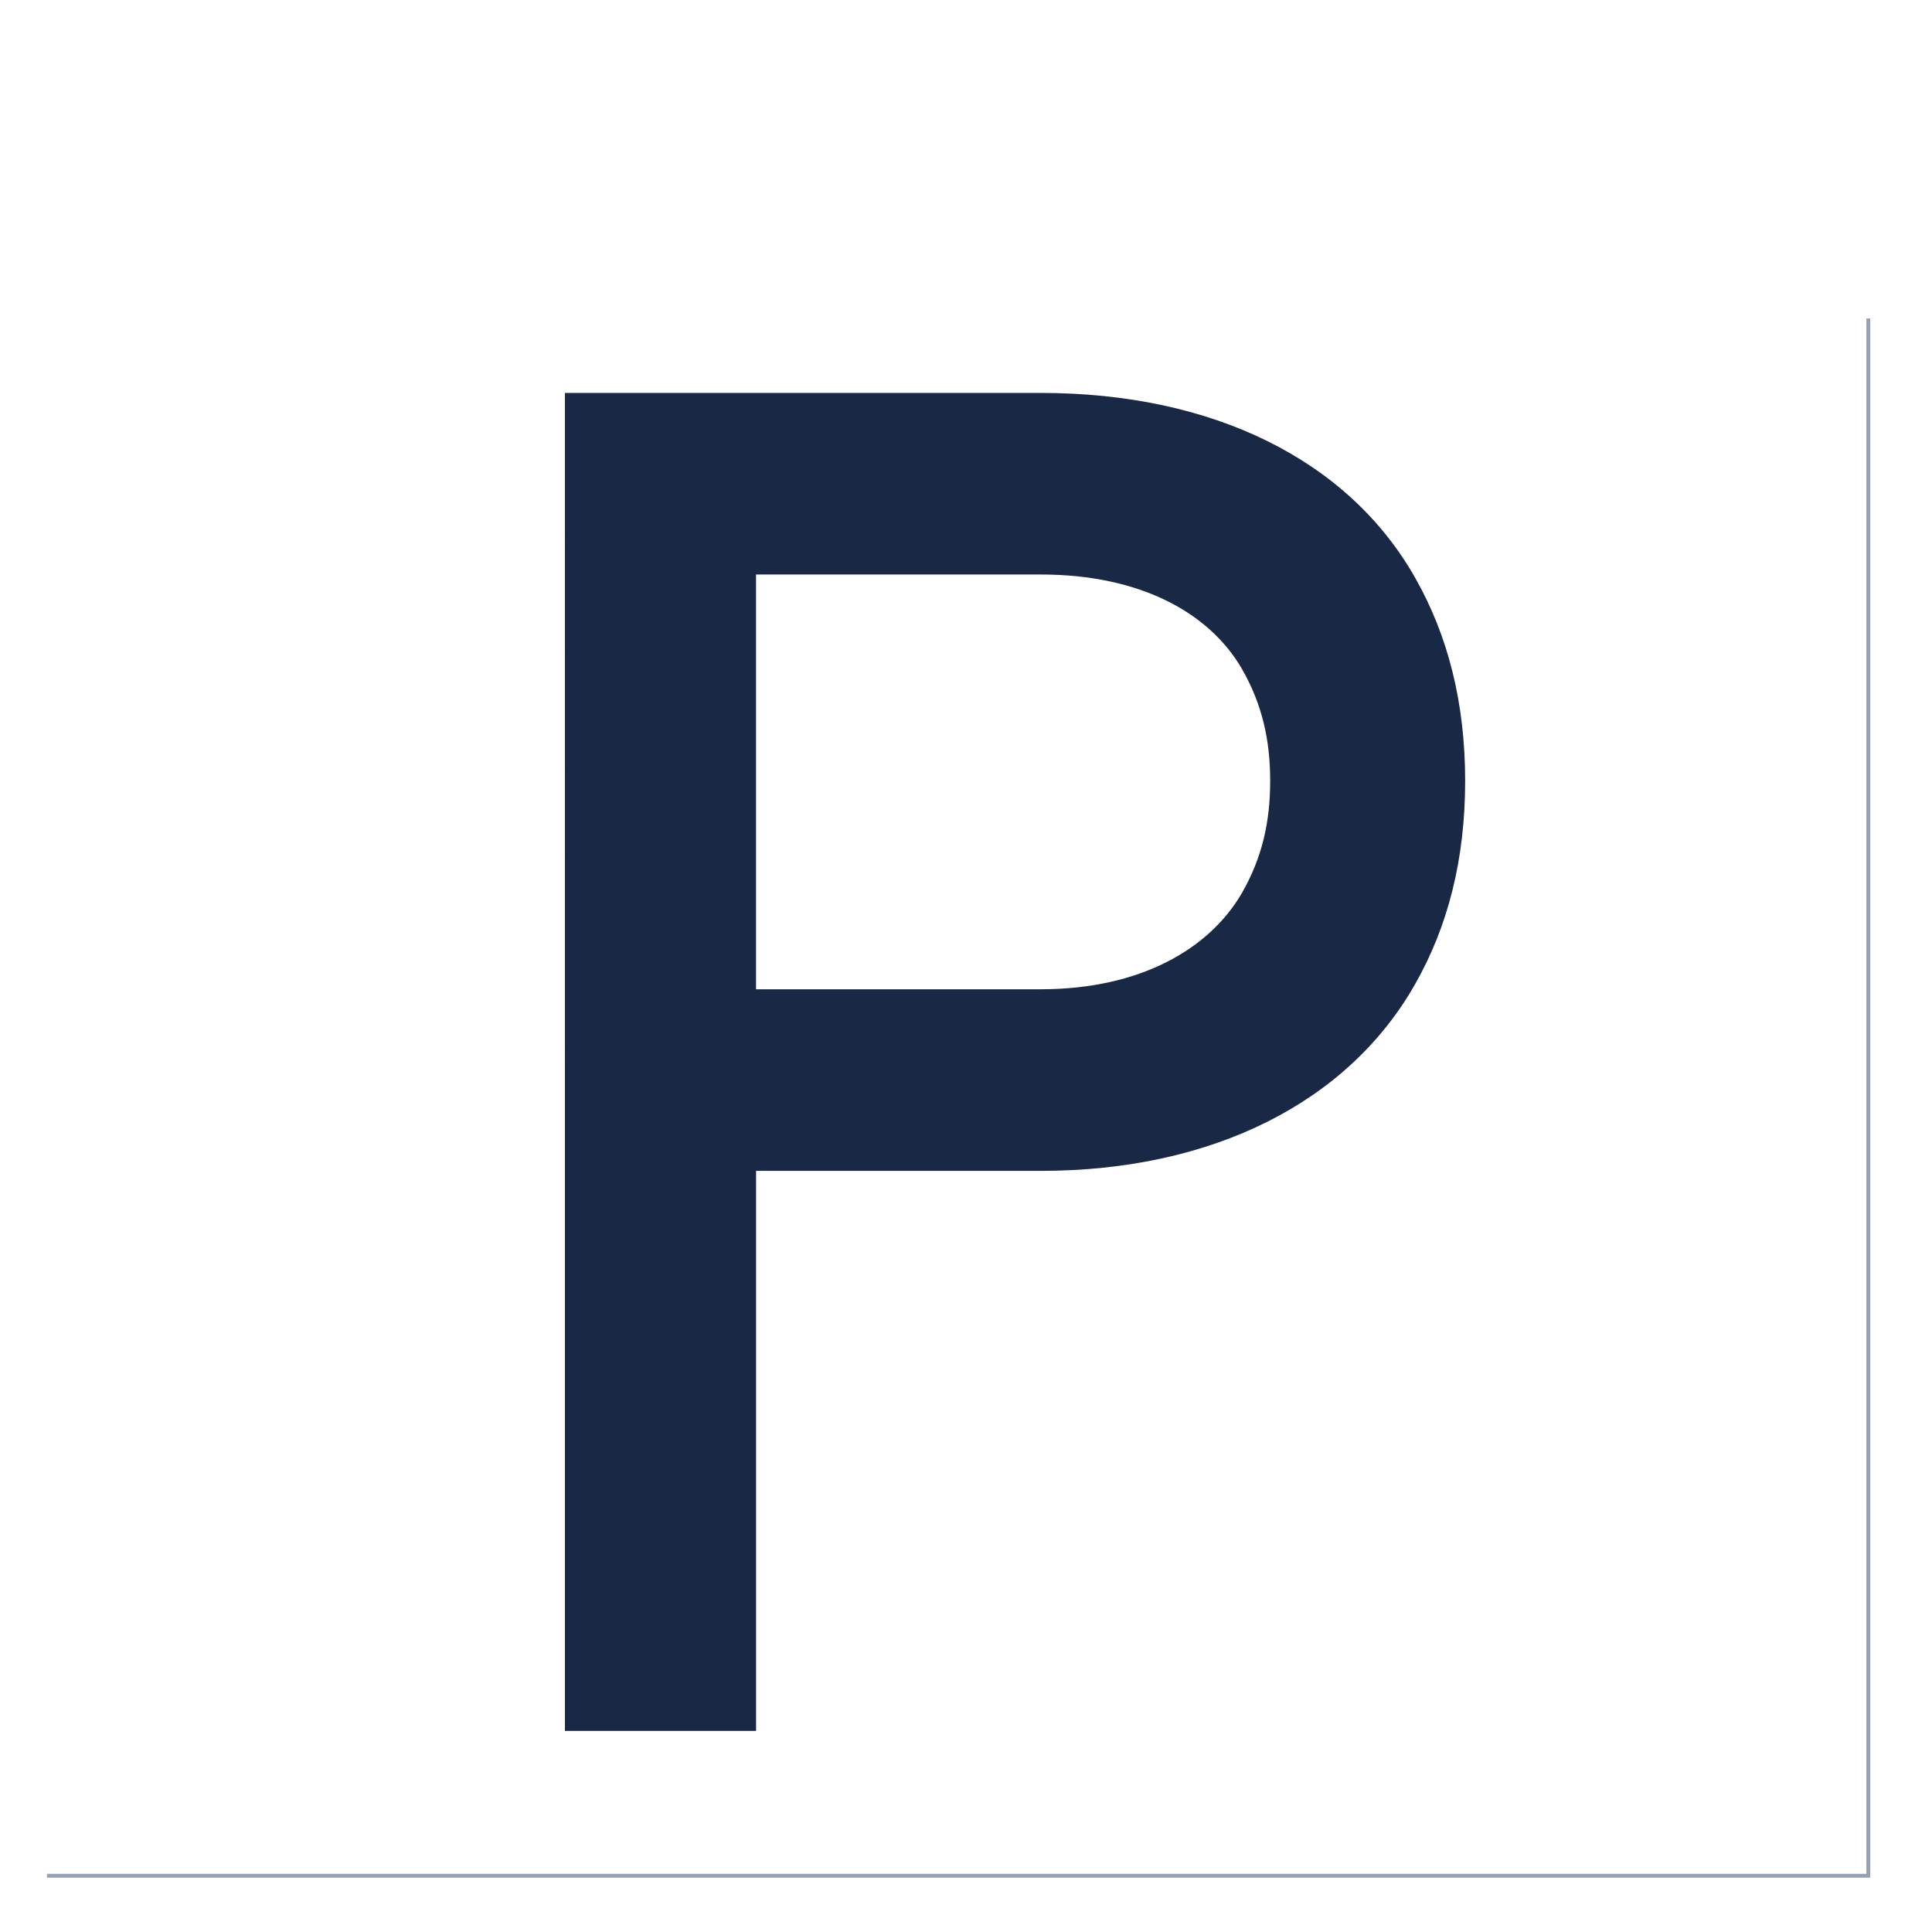
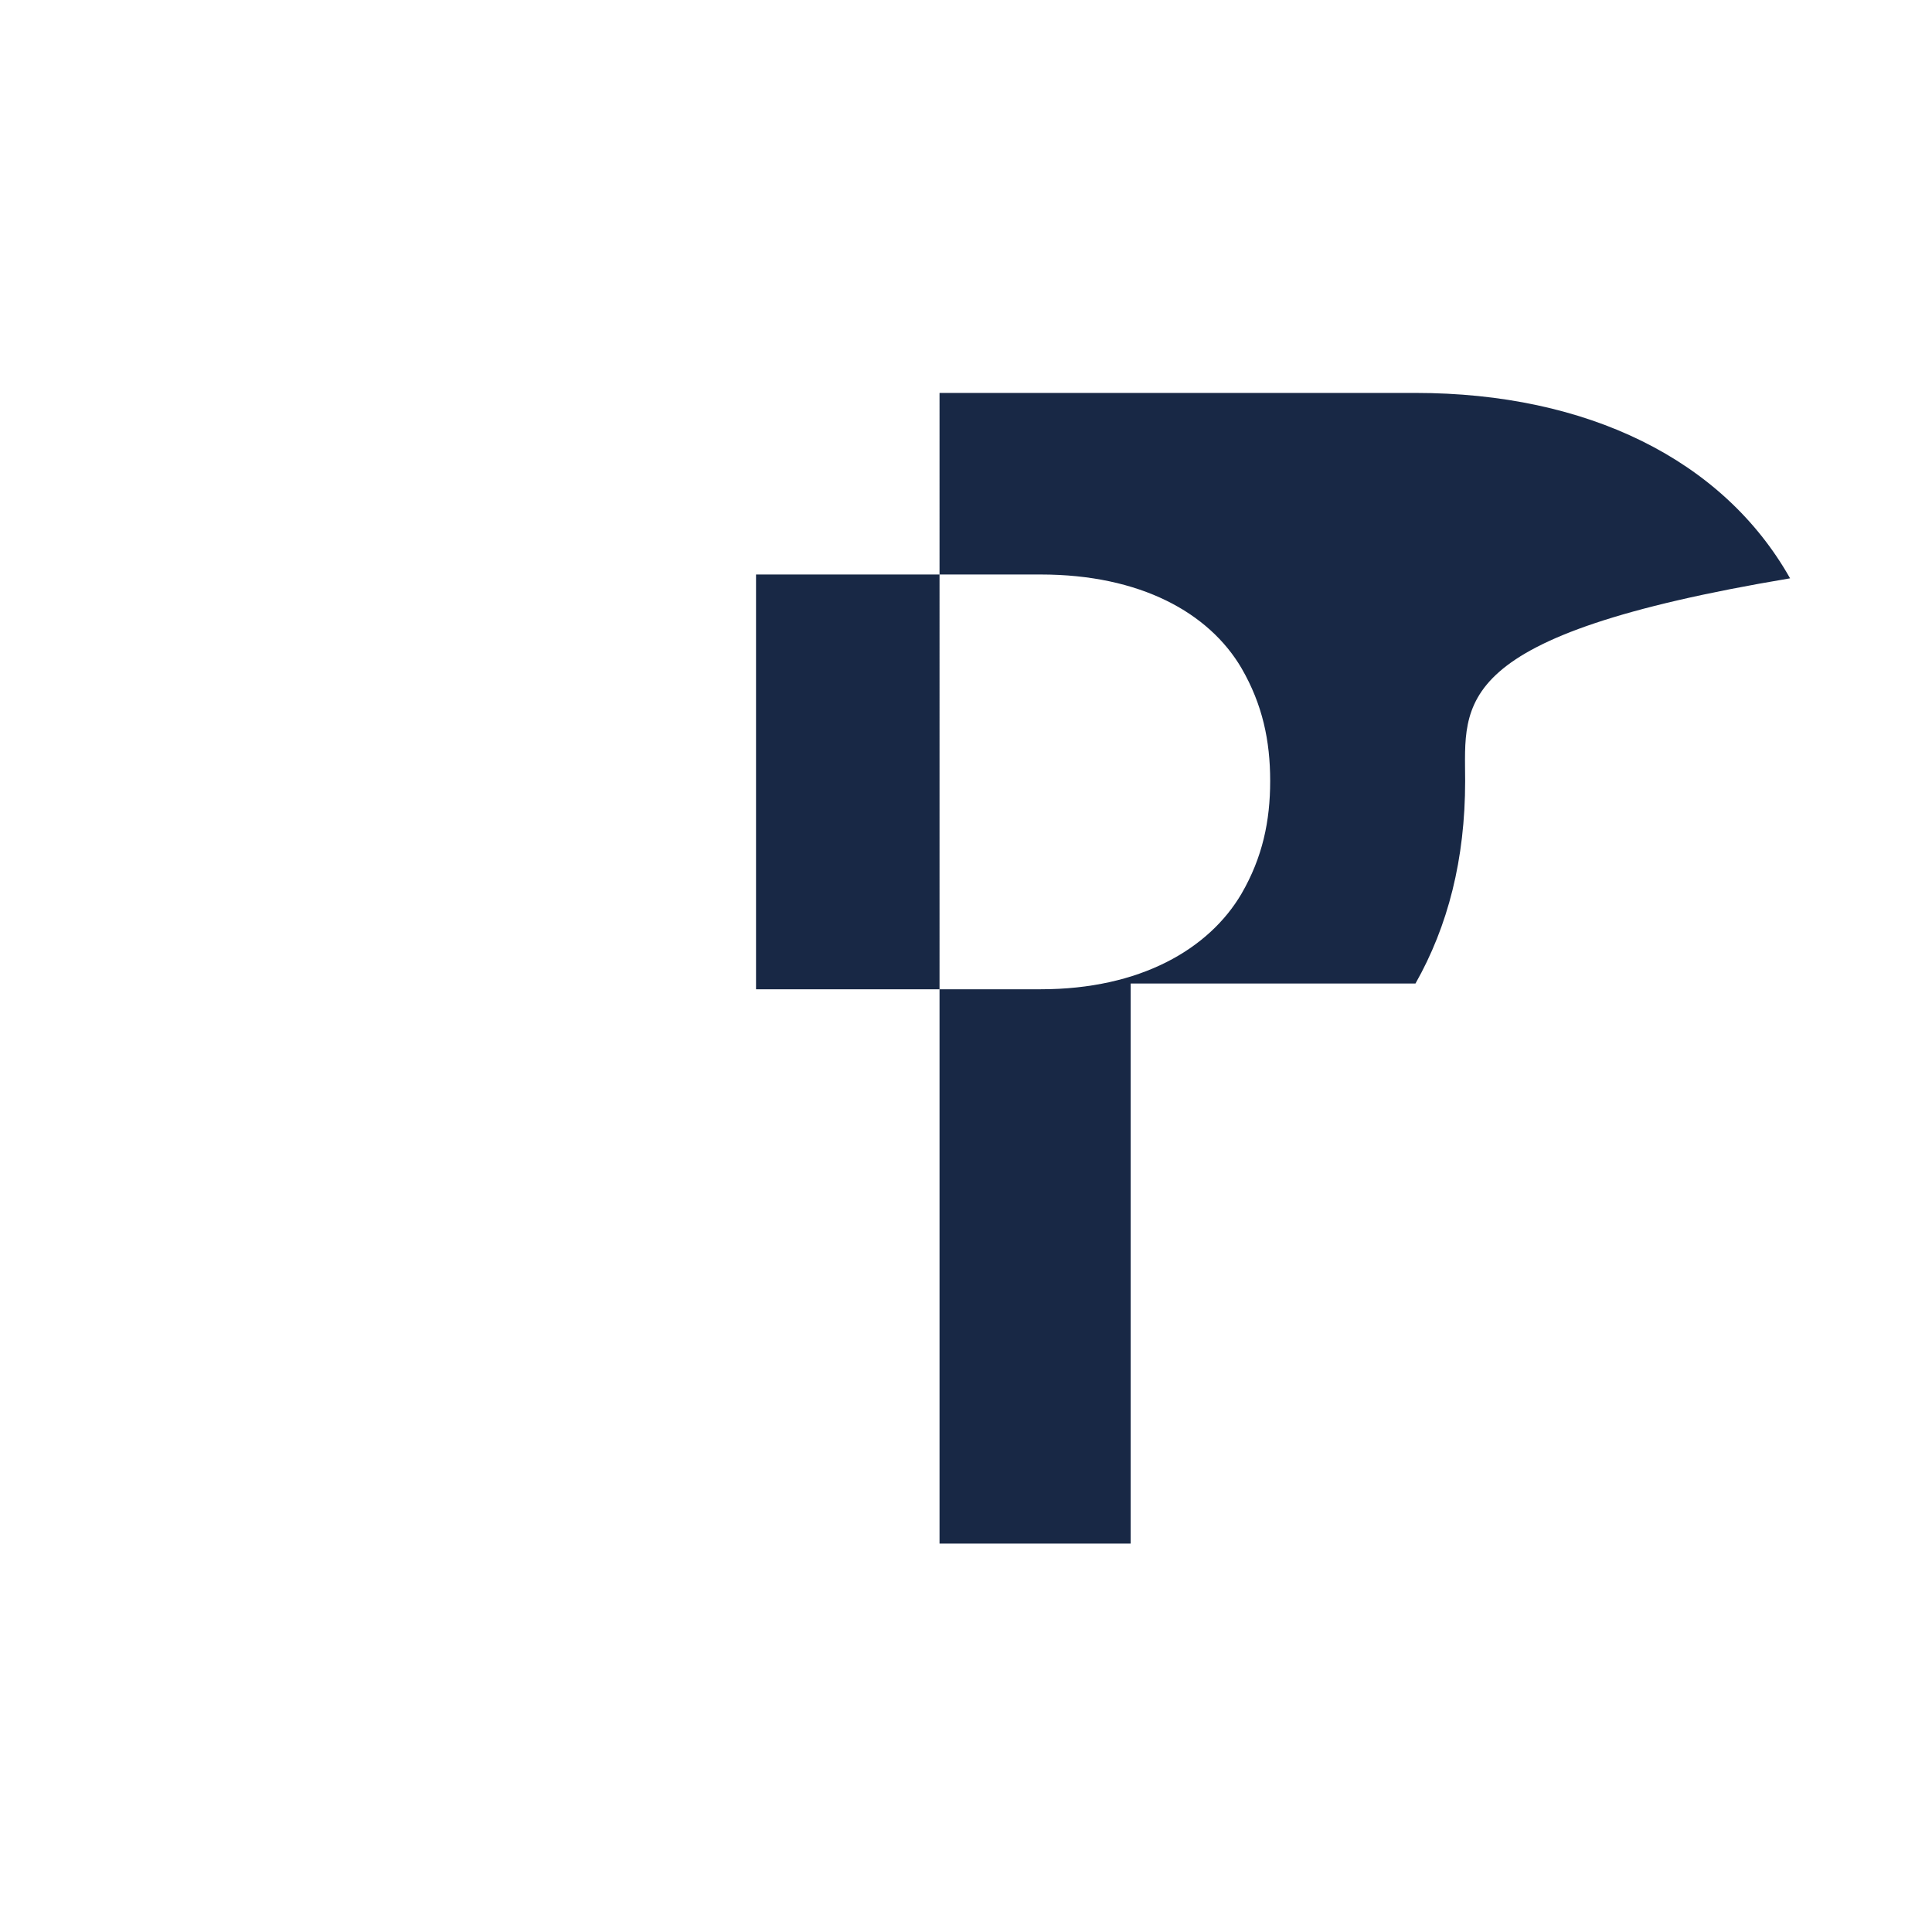
<svg xmlns="http://www.w3.org/2000/svg" version="1.1" id="Calque_1" x="0px" y="0px" viewBox="0 0 500 500" style="enable-background:new 0 0 500 500;" xml:space="preserve">
  <style type="text/css">
	.st0{fill:none;stroke:#96A0B4;stroke-miterlimit:10;}
	.st1{fill:#182845;}
</style>
-   <polyline class="st0" points="483.52,82.42 483.52,485.44 12.17,485.44 " />
  <g>
-     <path class="st1" d="M379.18,202.11c0,20.28-4.45,37.59-12.86,52.43c-17.31,30.67-52.43,48.48-96.95,48.48h-73.7v144.94h-49.47   V101.69h123.17c44.52,0,79.64,17.31,96.95,47.98C374.72,164.51,379.18,181.83,379.18,202.11z M328.72,202.11   c0-10.39-1.98-19.79-7.42-29.19c-8.41-14.35-26.22-24.24-51.94-24.24h-73.7v107.34h73.7c25.72,0,43.53-10.39,51.94-24.73   C326.74,221.9,328.72,212.5,328.72,202.11z" />
+     <path class="st1" d="M379.18,202.11c0,20.28-4.45,37.59-12.86,52.43h-73.7v144.94h-49.47   V101.69h123.17c44.52,0,79.64,17.31,96.95,47.98C374.72,164.51,379.18,181.83,379.18,202.11z M328.72,202.11   c0-10.39-1.98-19.79-7.42-29.19c-8.41-14.35-26.22-24.24-51.94-24.24h-73.7v107.34h73.7c25.72,0,43.53-10.39,51.94-24.73   C326.74,221.9,328.72,212.5,328.72,202.11z" />
  </g>
</svg>